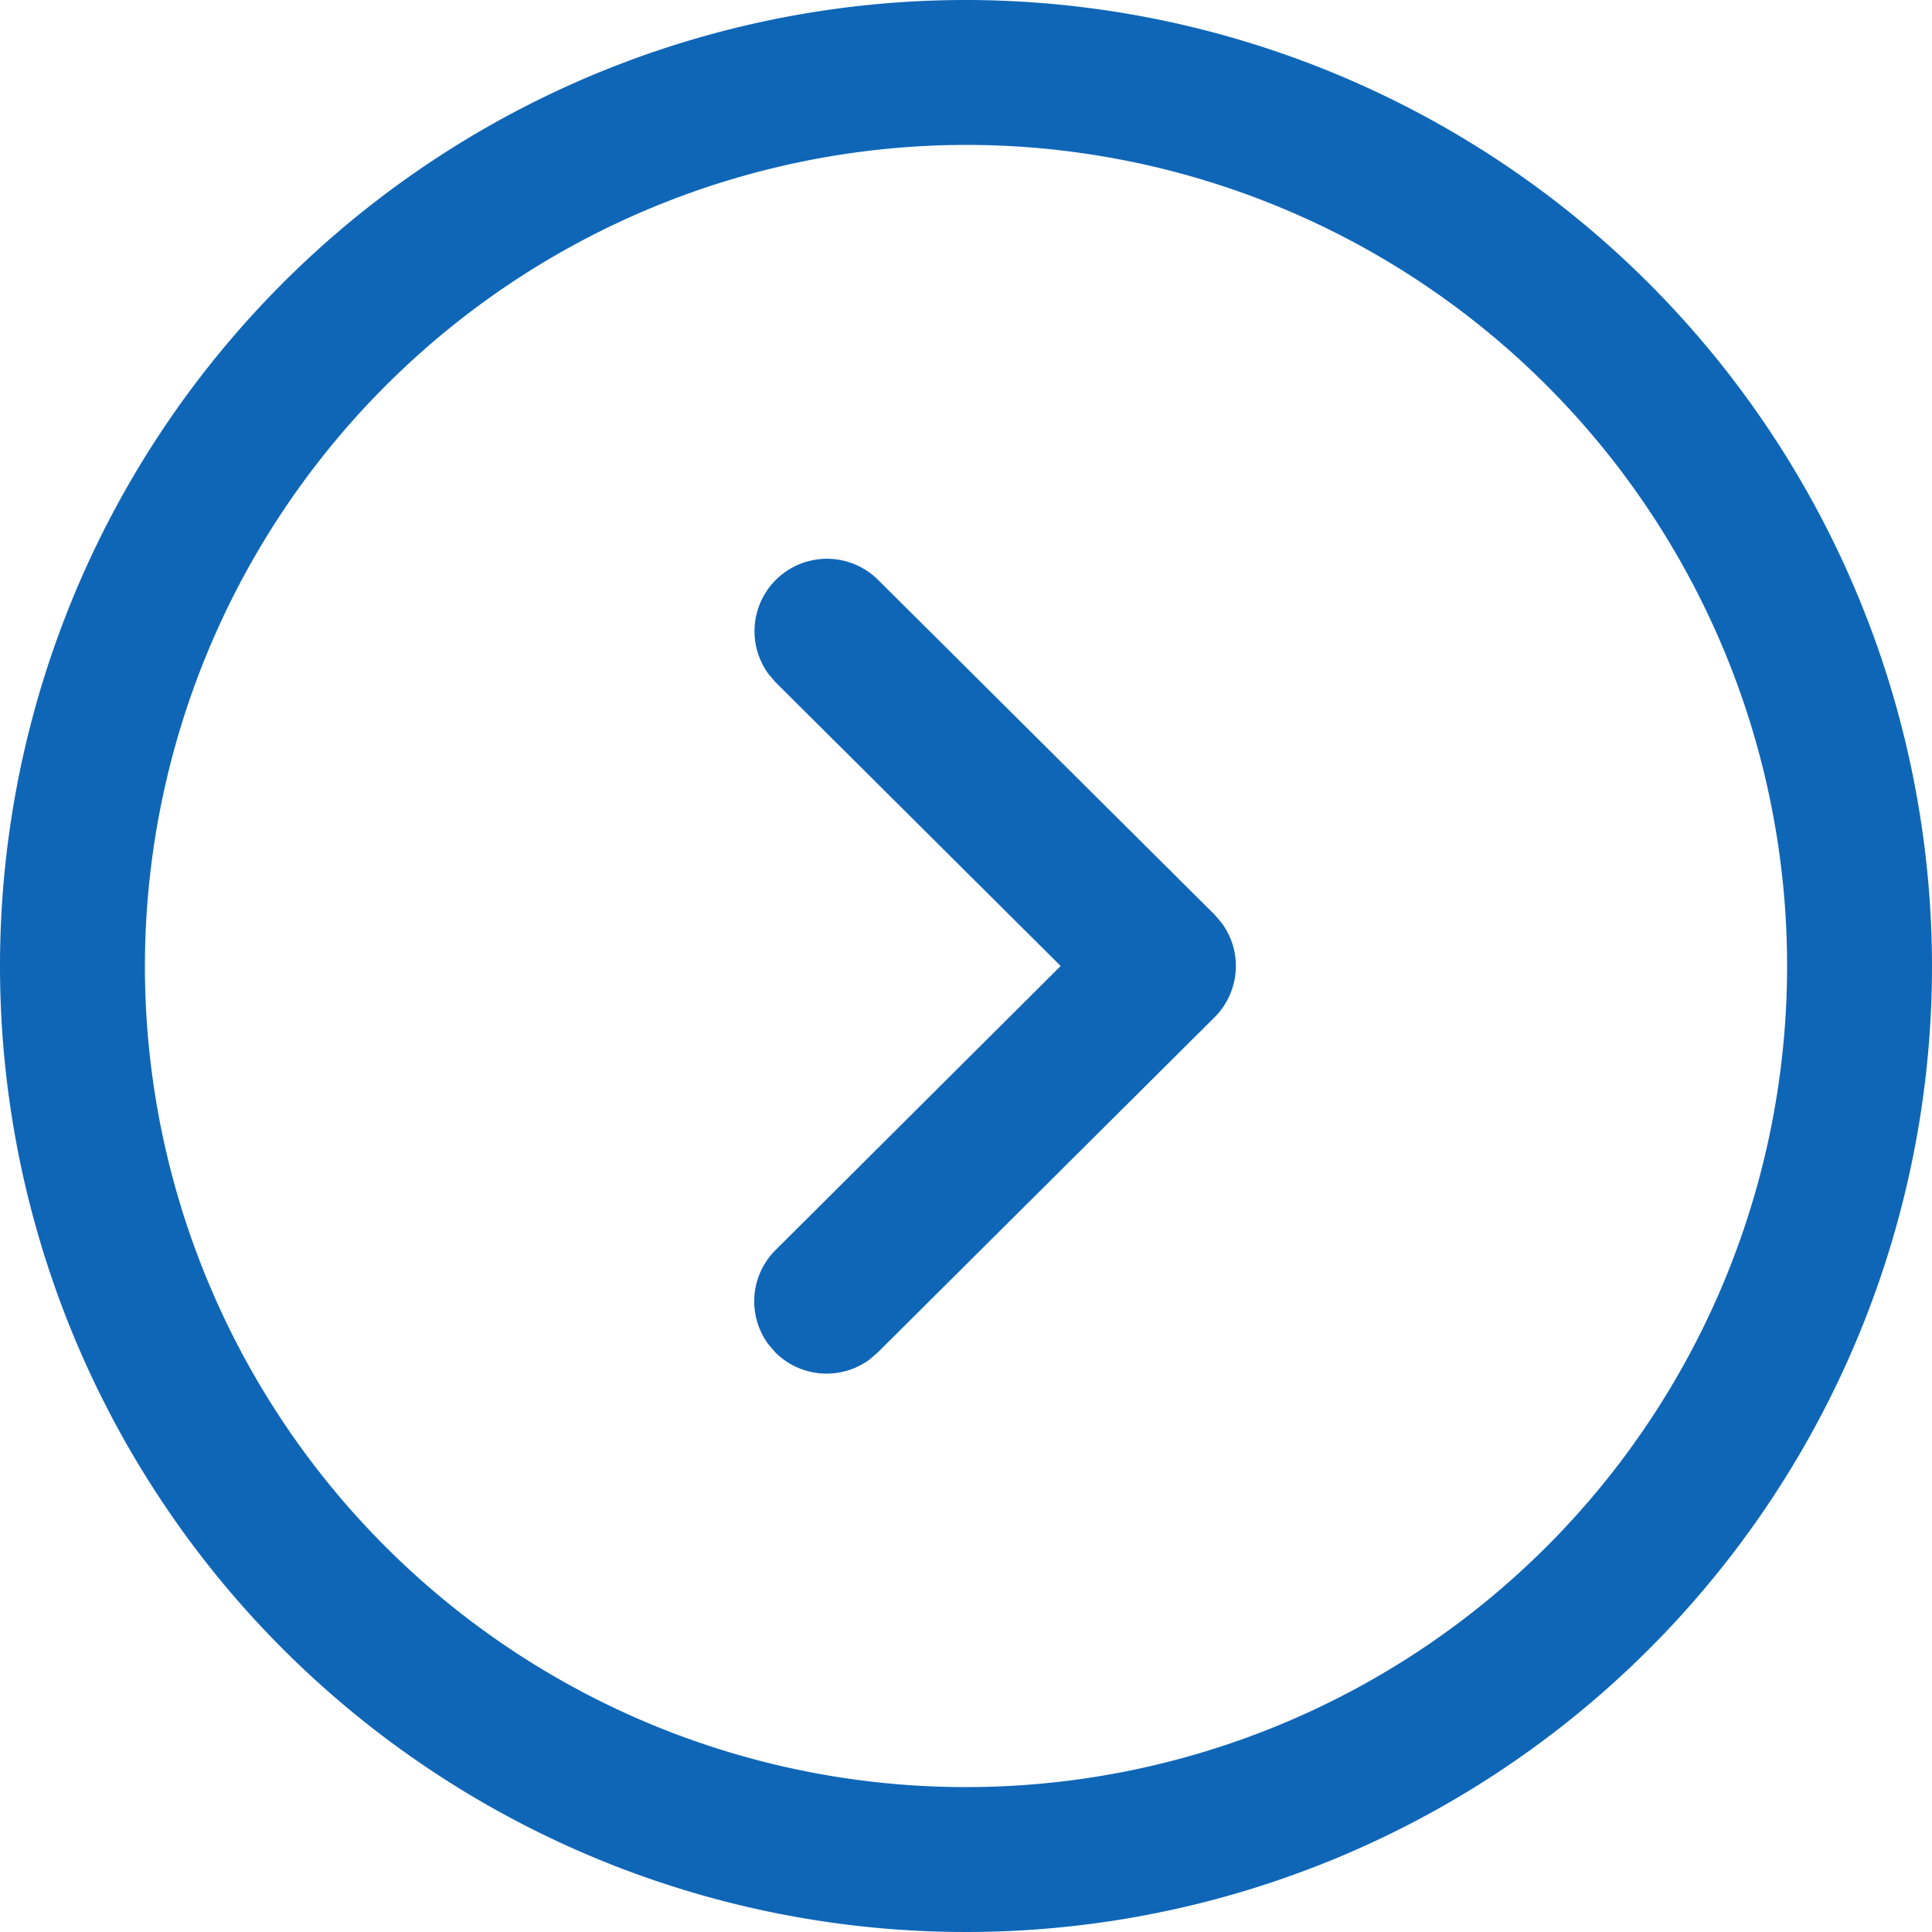
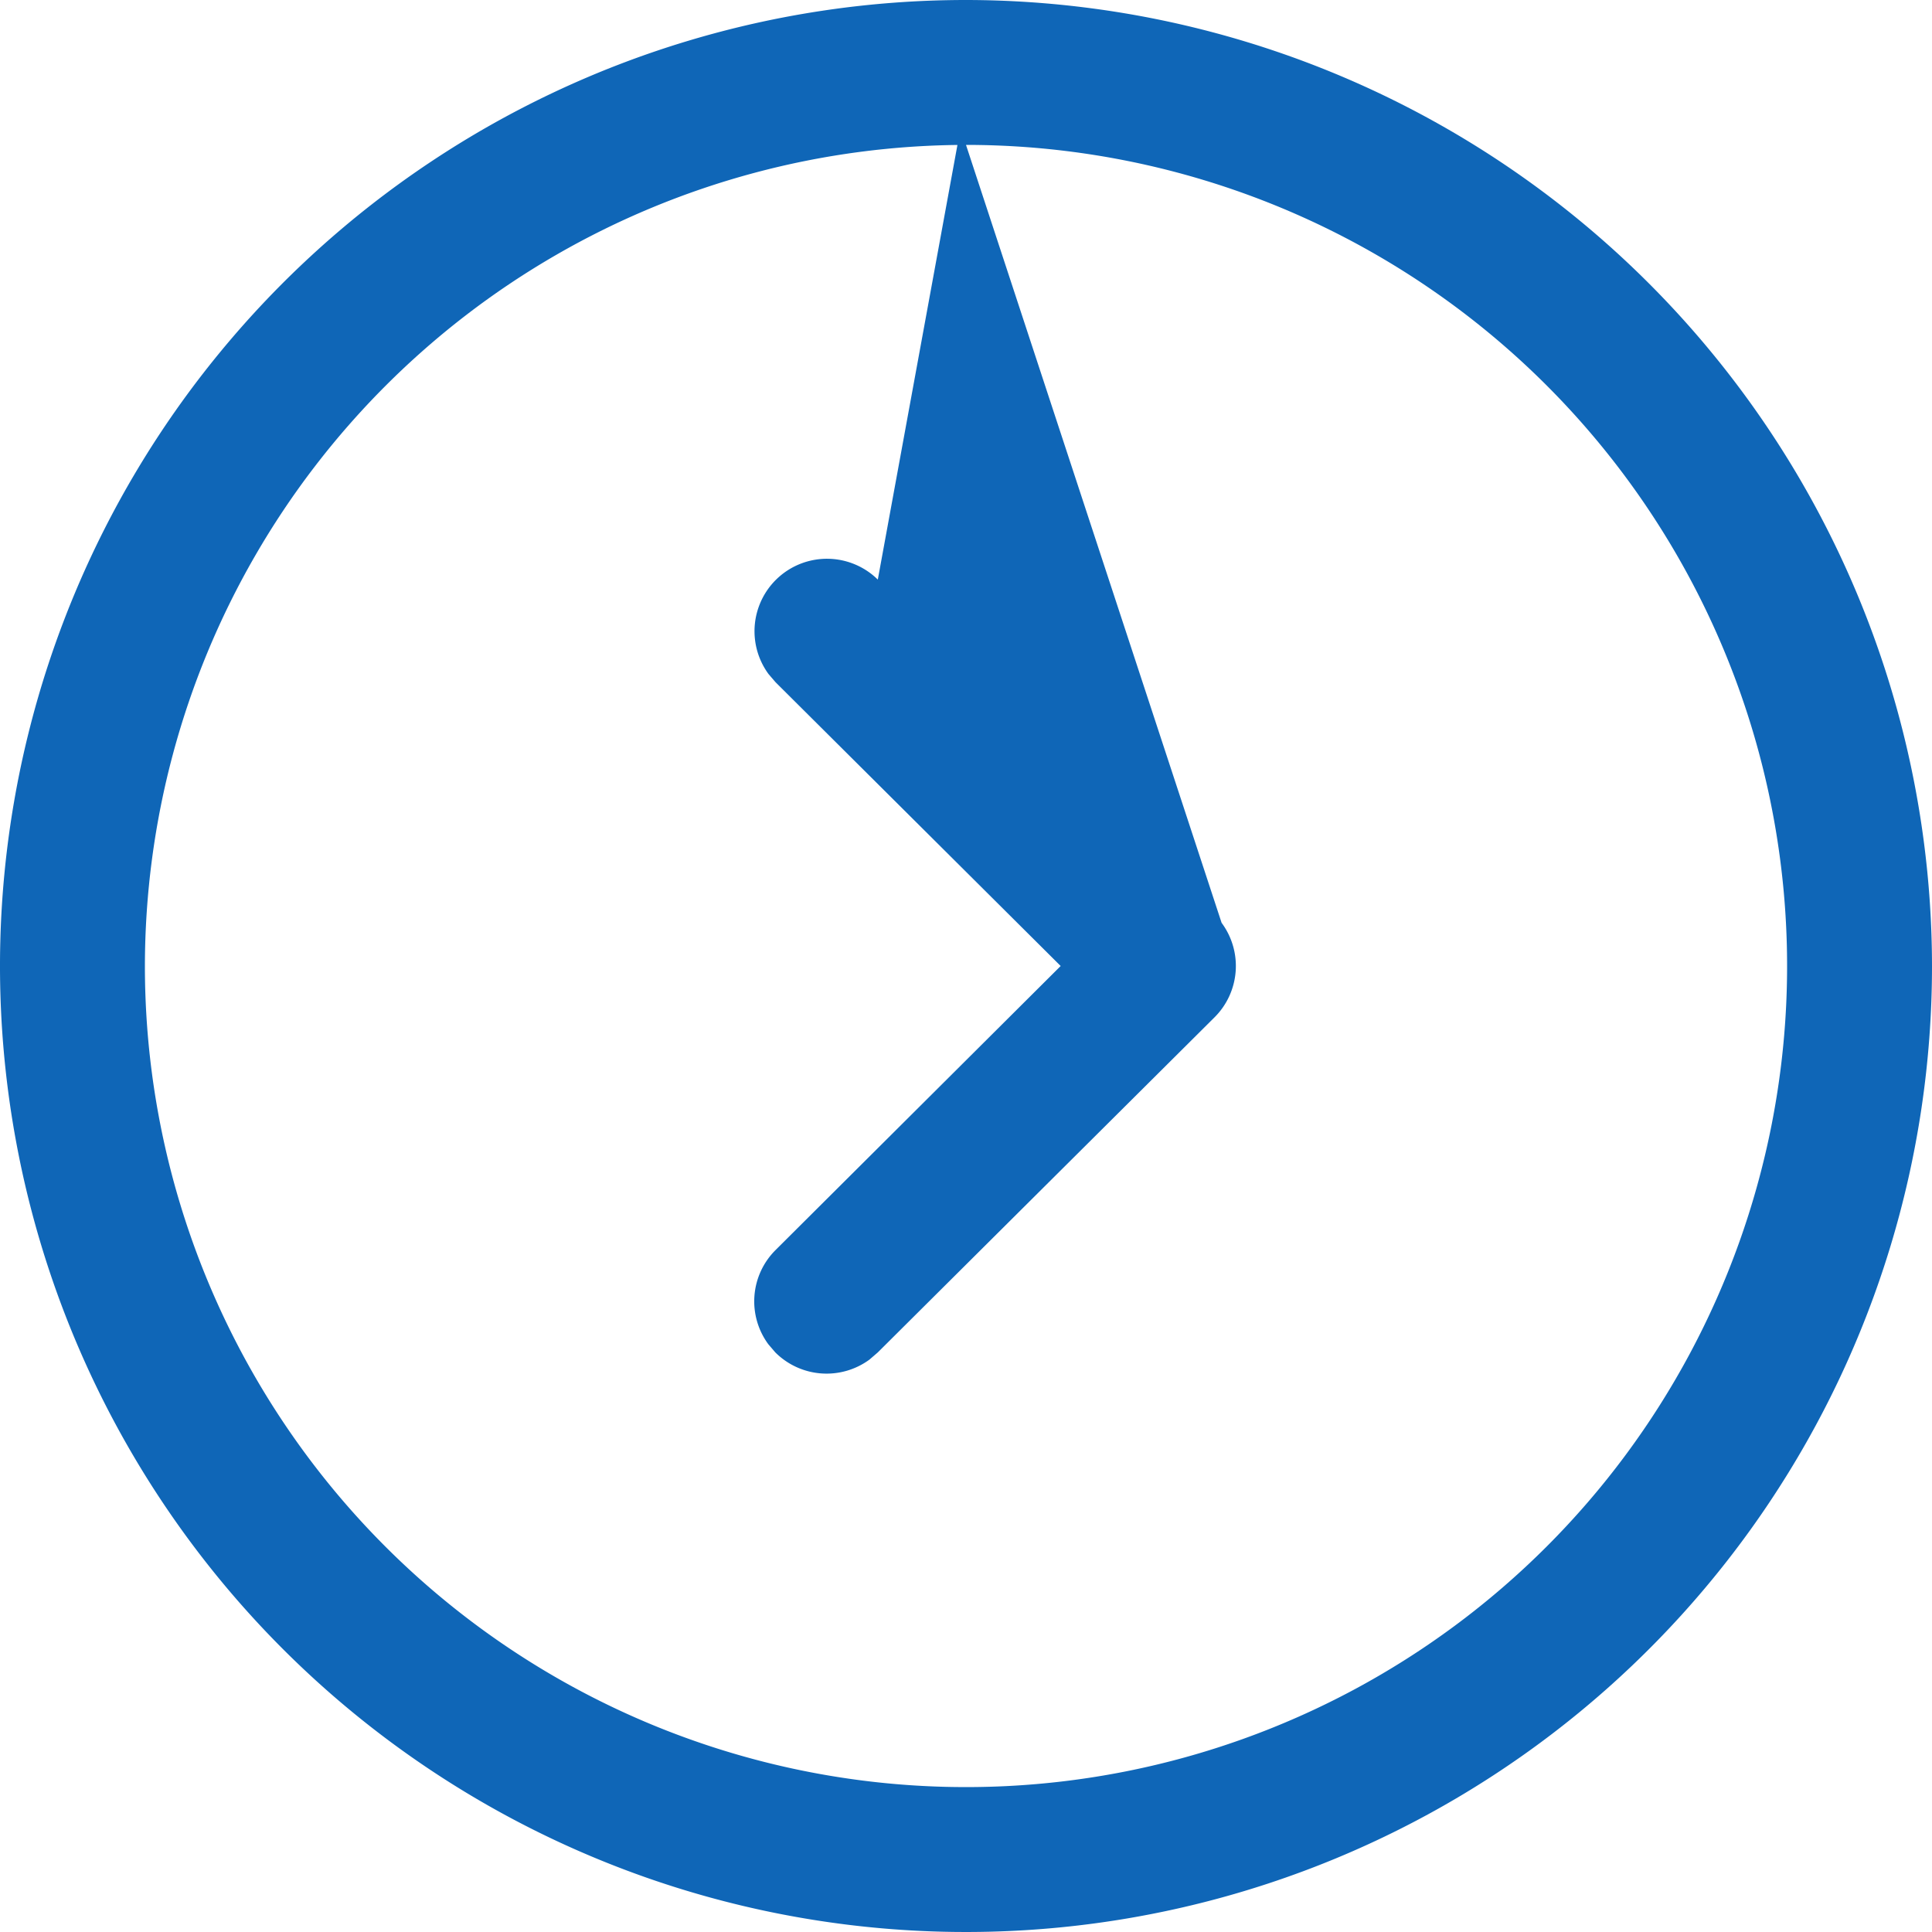
<svg xmlns="http://www.w3.org/2000/svg" width="20" height="20" viewBox="0 0 20 20">
-   <path id="Arrow_-_Left_Circle" data-name="Arrow - Left Circle" d="M0,10A10,10,0,1,0,10,0,10.011,10.011,0,0,0,0,10Zm1.5,0A8.5,8.5,0,1,1,10,18.5,8.51,8.51,0,0,1,1.5,10ZM9.553,7.354l-.085.073L6,10.913a.75.75,0,0,0,.978,1.131l.085-.073L10,9.02l2.94,2.951a.749.749,0,0,0,.976.075L14,11.974A.751.751,0,0,0,14.075,11L14,10.913,10.531,7.427a.75.75,0,0,0-.978-.073Z" transform="translate(20) rotate(90)" fill="#0f66b7" />
+   <path id="Arrow_-_Left_Circle" data-name="Arrow - Left Circle" d="M0,10A10,10,0,1,0,10,0,10.011,10.011,0,0,0,0,10Zm1.5,0A8.5,8.5,0,1,1,10,18.5,8.51,8.51,0,0,1,1.5,10Zl-.085.073L6,10.913a.75.75,0,0,0,.978,1.131l.085-.073L10,9.02l2.94,2.951a.749.749,0,0,0,.976.075L14,11.974A.751.751,0,0,0,14.075,11L14,10.913,10.531,7.427a.75.75,0,0,0-.978-.073Z" transform="translate(20) rotate(90)" fill="#0f66b7" />
</svg>